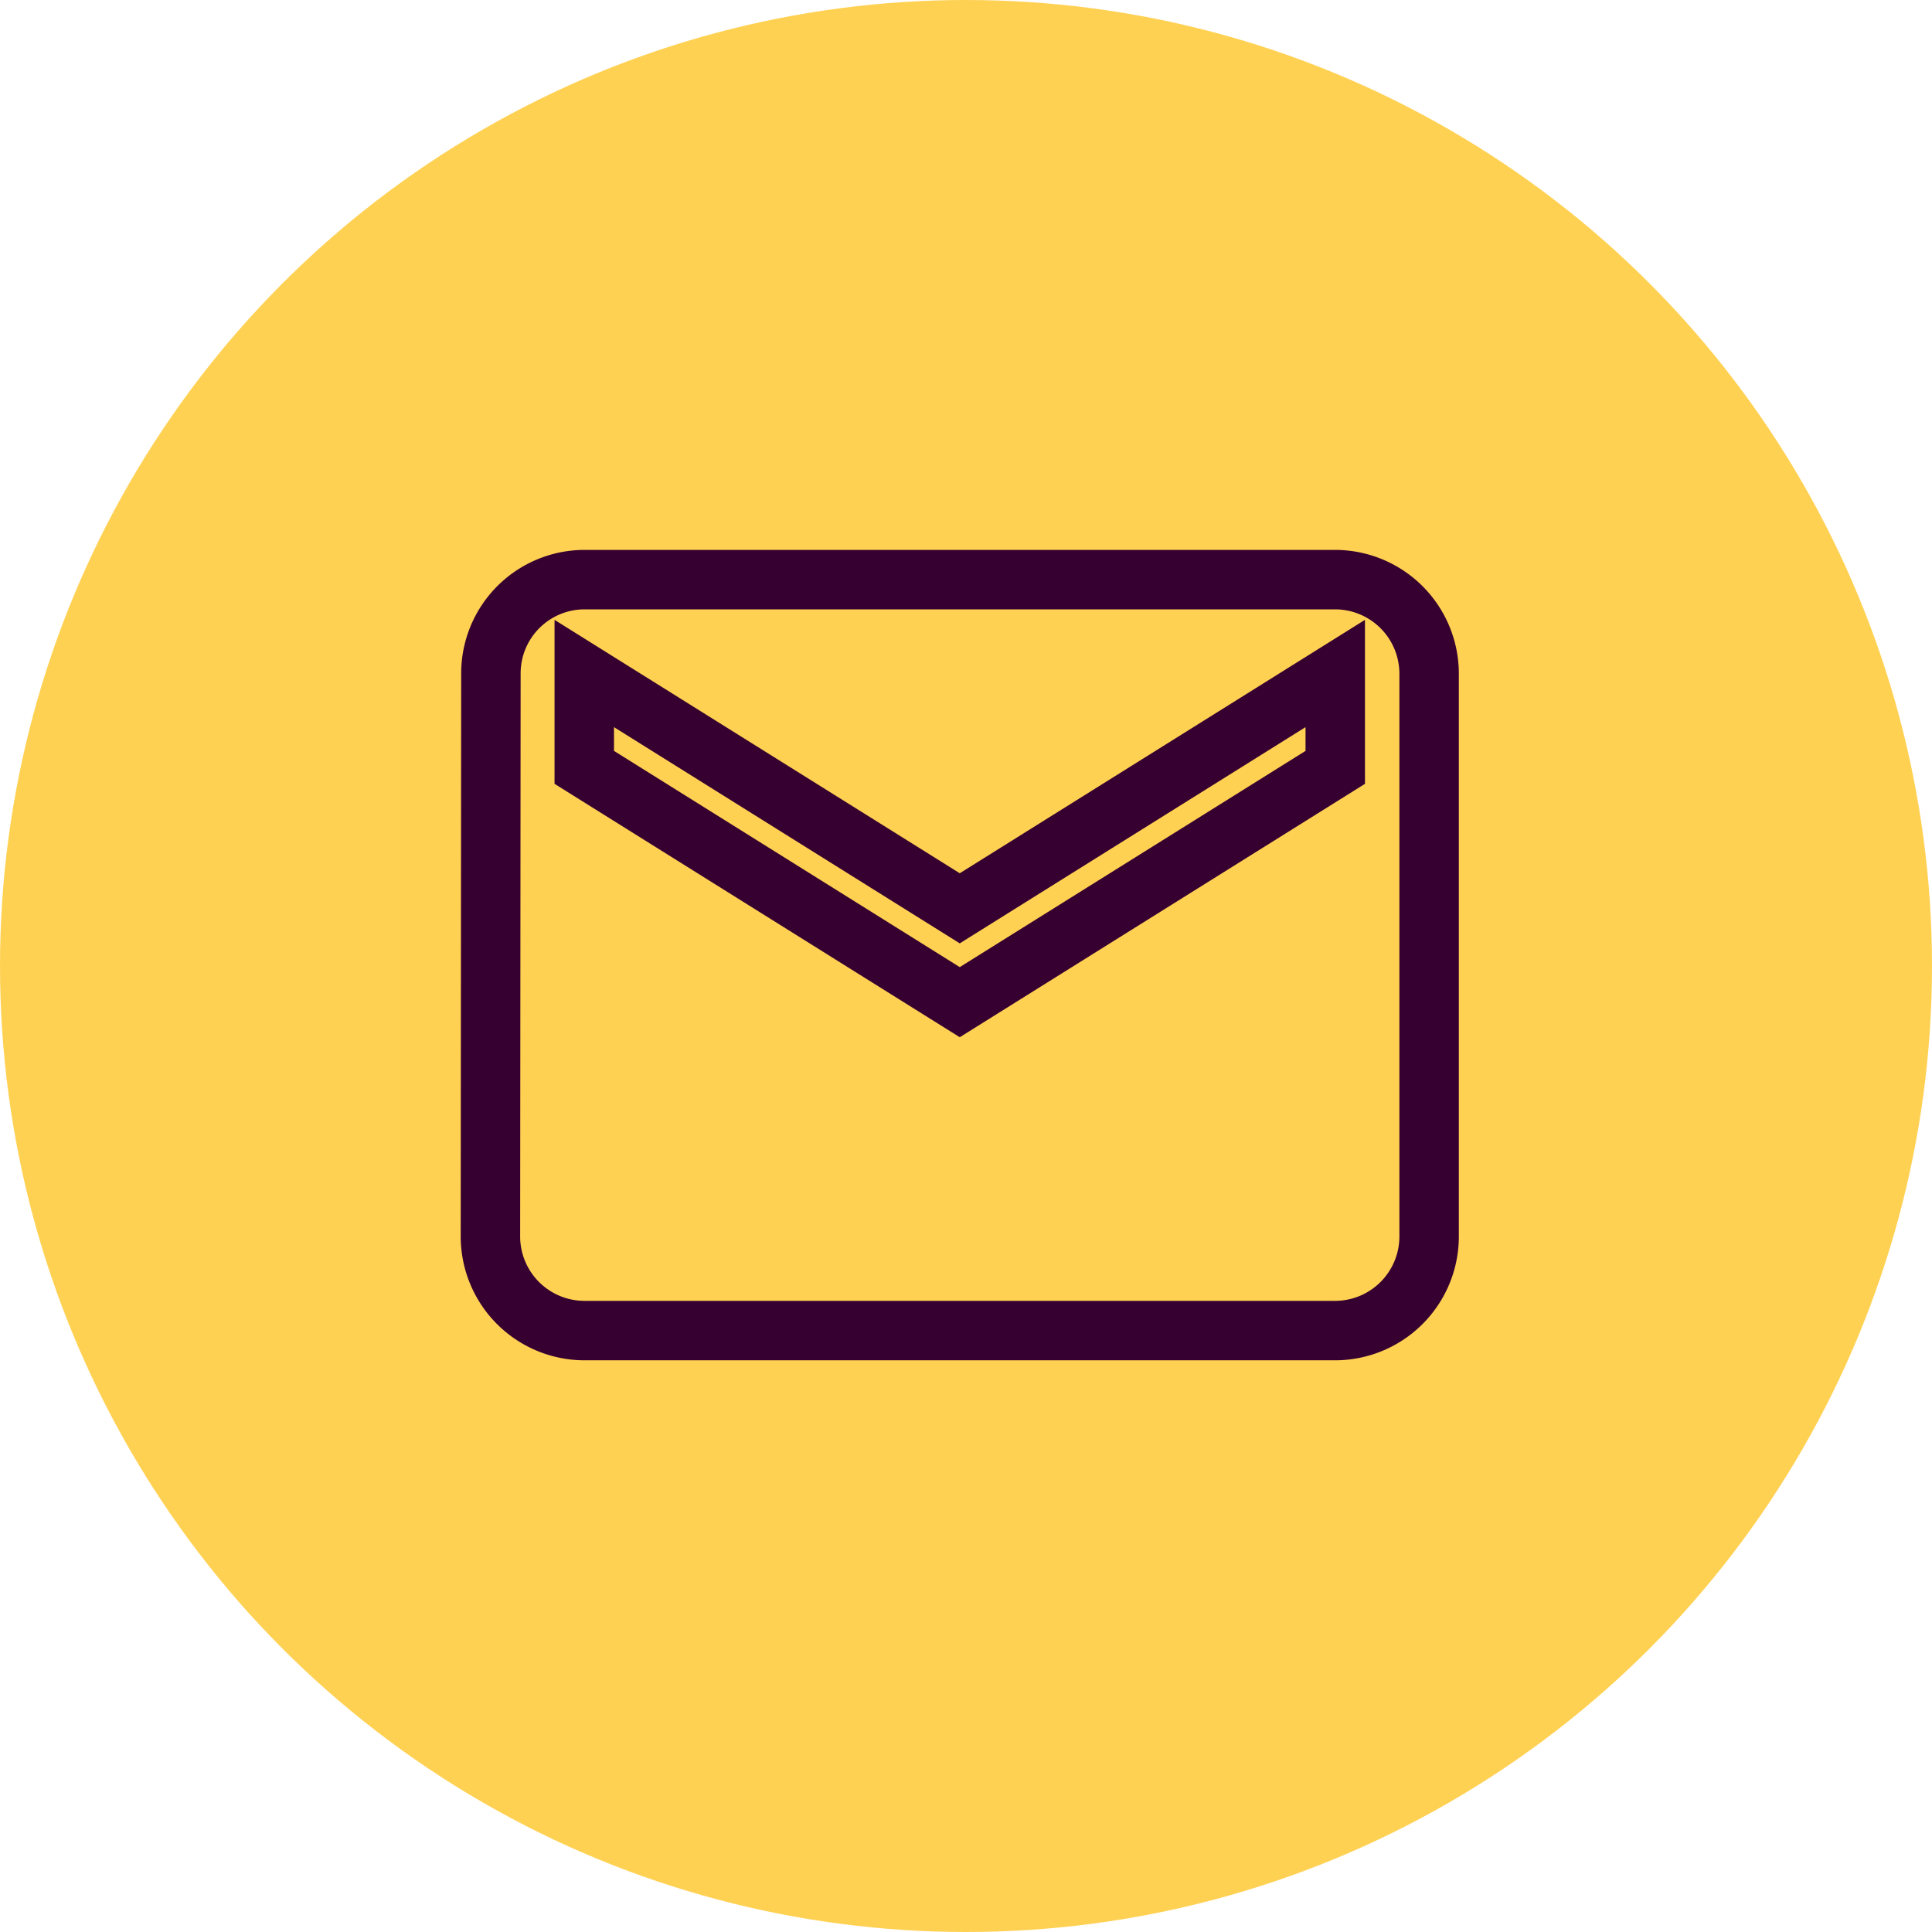
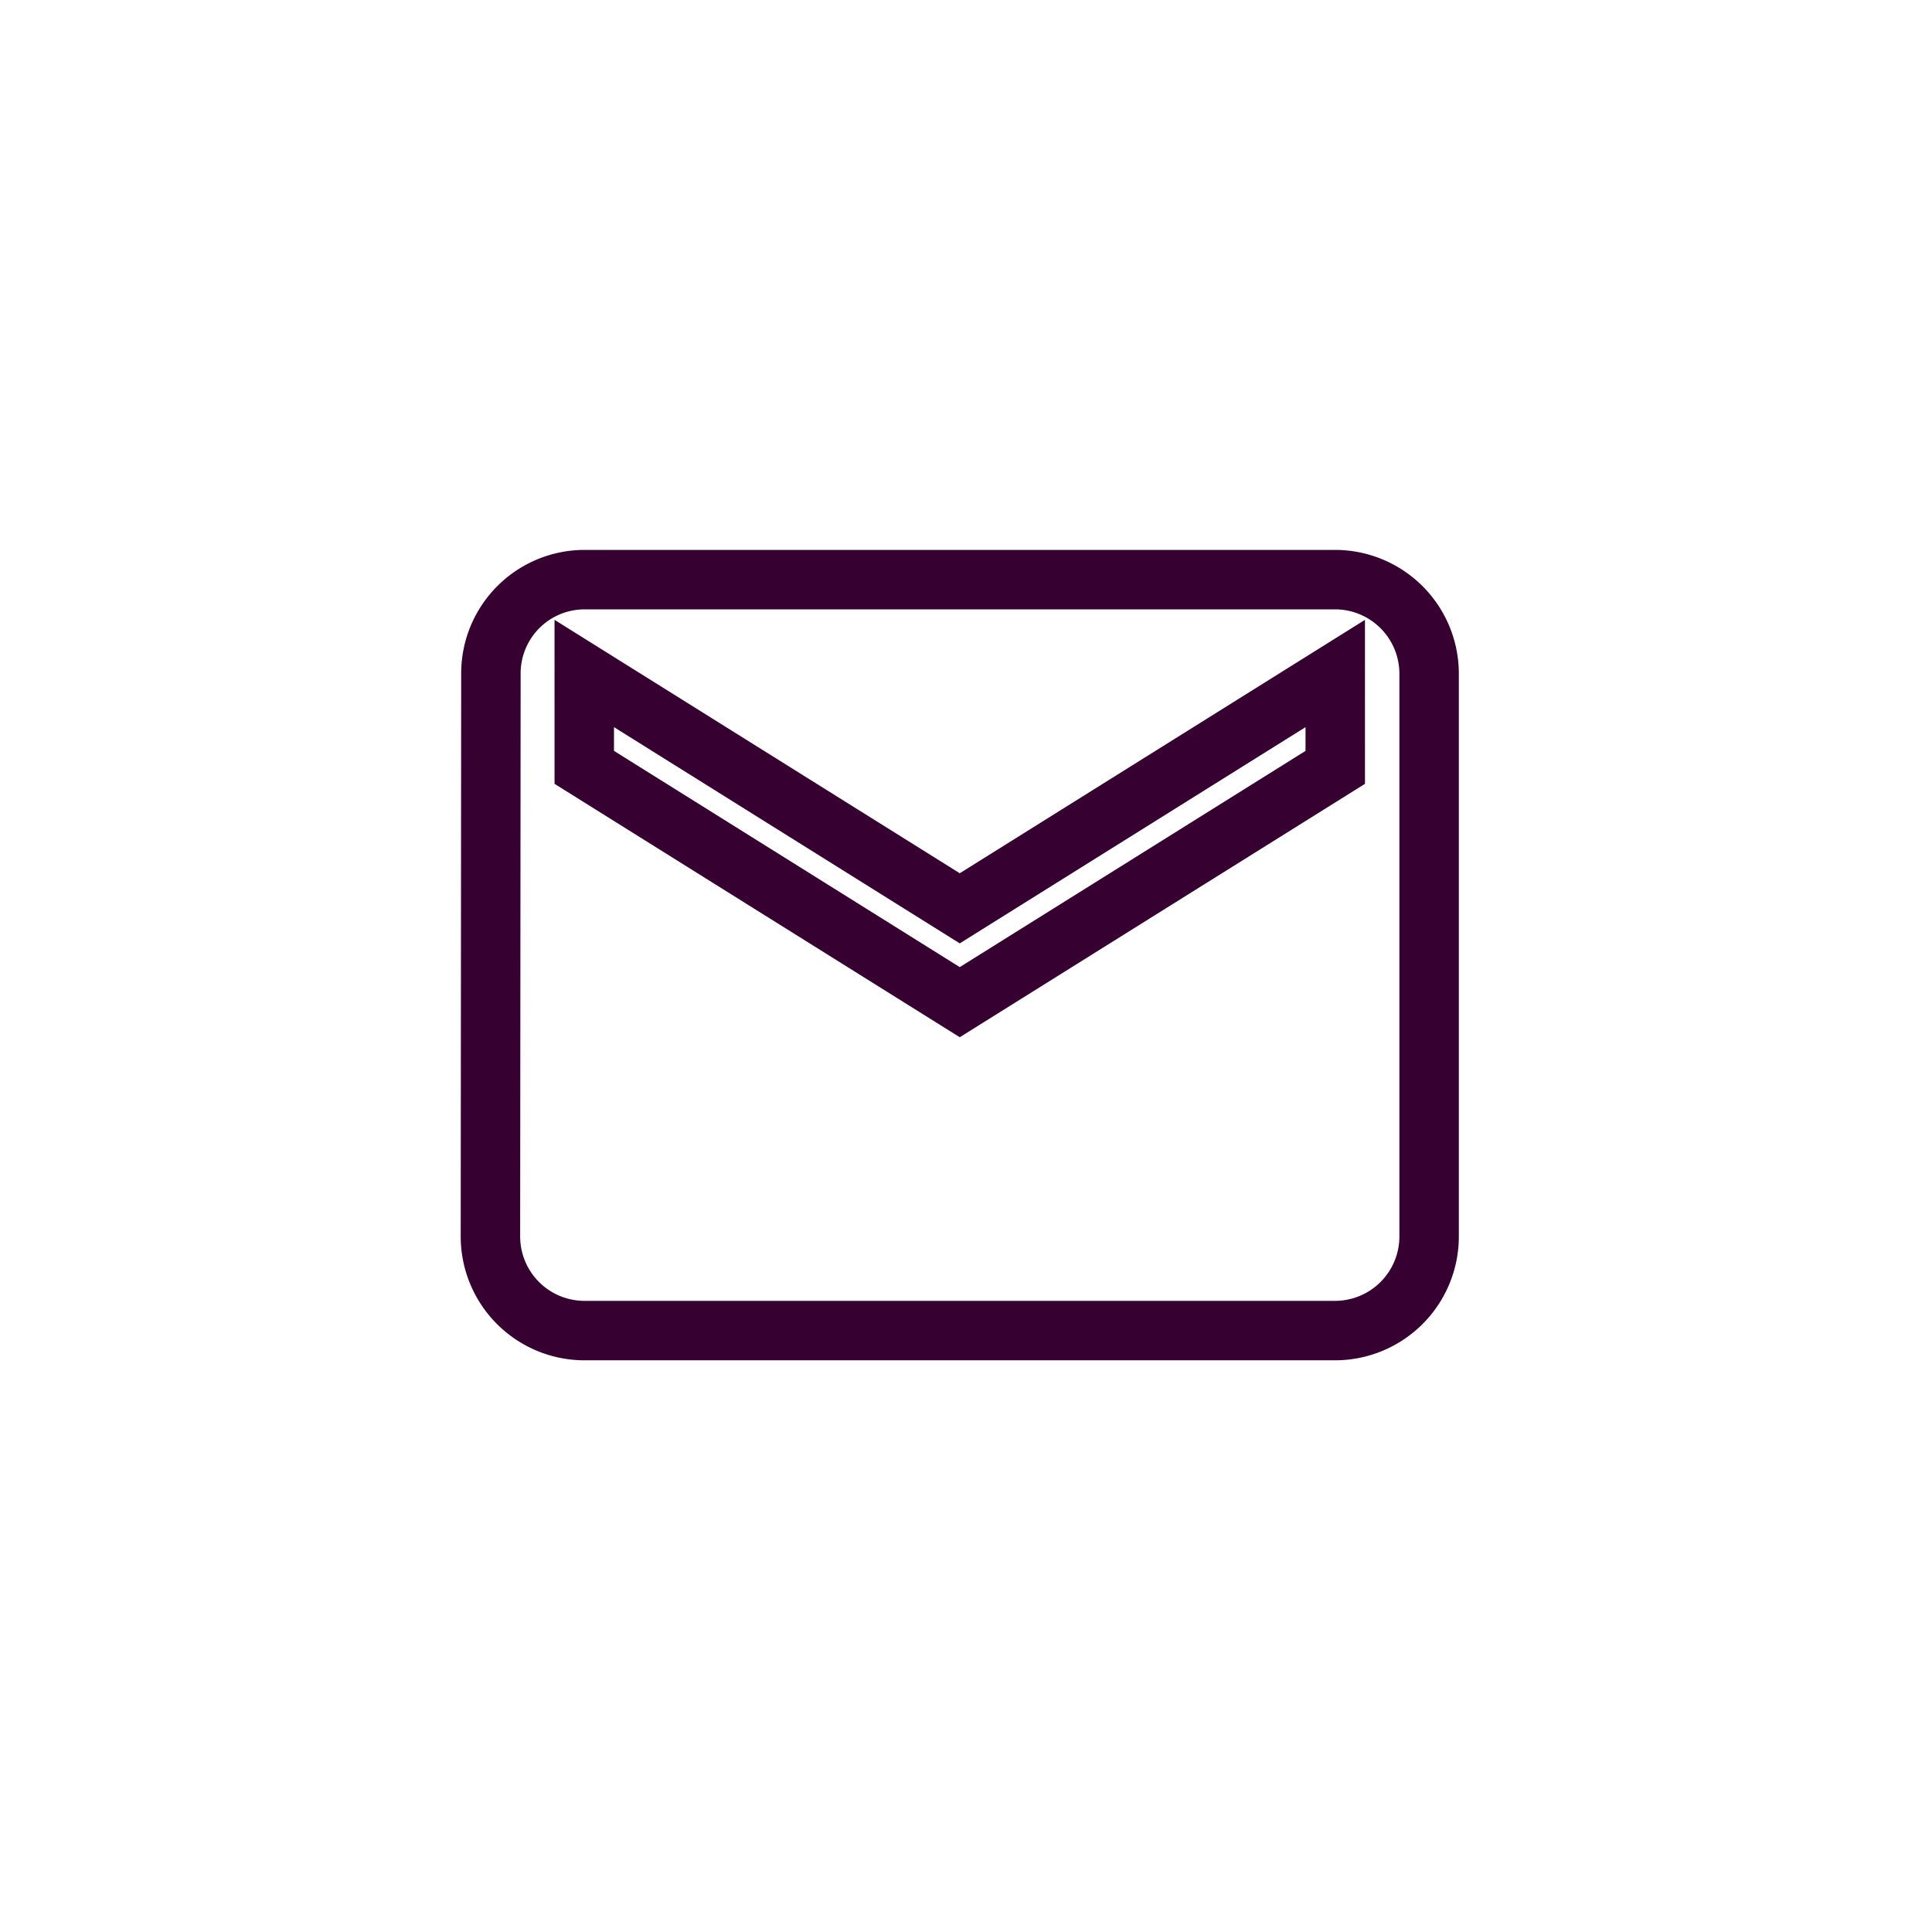
<svg xmlns="http://www.w3.org/2000/svg" viewBox="0 0 65 65">
  <defs>
    <style>
      .cls-1 {
        fill: #ffd153;
      }

      .cls-2 {
        fill: none;
        stroke: #360030;
        stroke-width: 2px;
      }
    </style>
  </defs>
  <g id="Group_66" data-name="Group 66" transform="translate(-655 -331.518)">
-     <circle id="Ellipse_7" data-name="Ellipse 7" class="cls-1" cx="32.5" cy="32.5" r="32.5" transform="translate(655 331.518)" />
    <path id="ic_email_24px" class="cls-2" d="M30.423,4H5.158A3.154,3.154,0,0,0,2.016,7.158L2,26.107a3.167,3.167,0,0,0,3.158,3.158H30.423a3.167,3.167,0,0,0,3.158-3.158V7.158A3.167,3.167,0,0,0,30.423,4Zm0,6.316-12.633,7.9-12.633-7.9V7.158l12.633,7.9,12.633-7.9Z" transform="translate(669.5 347.019)" />
  </g>
</svg>